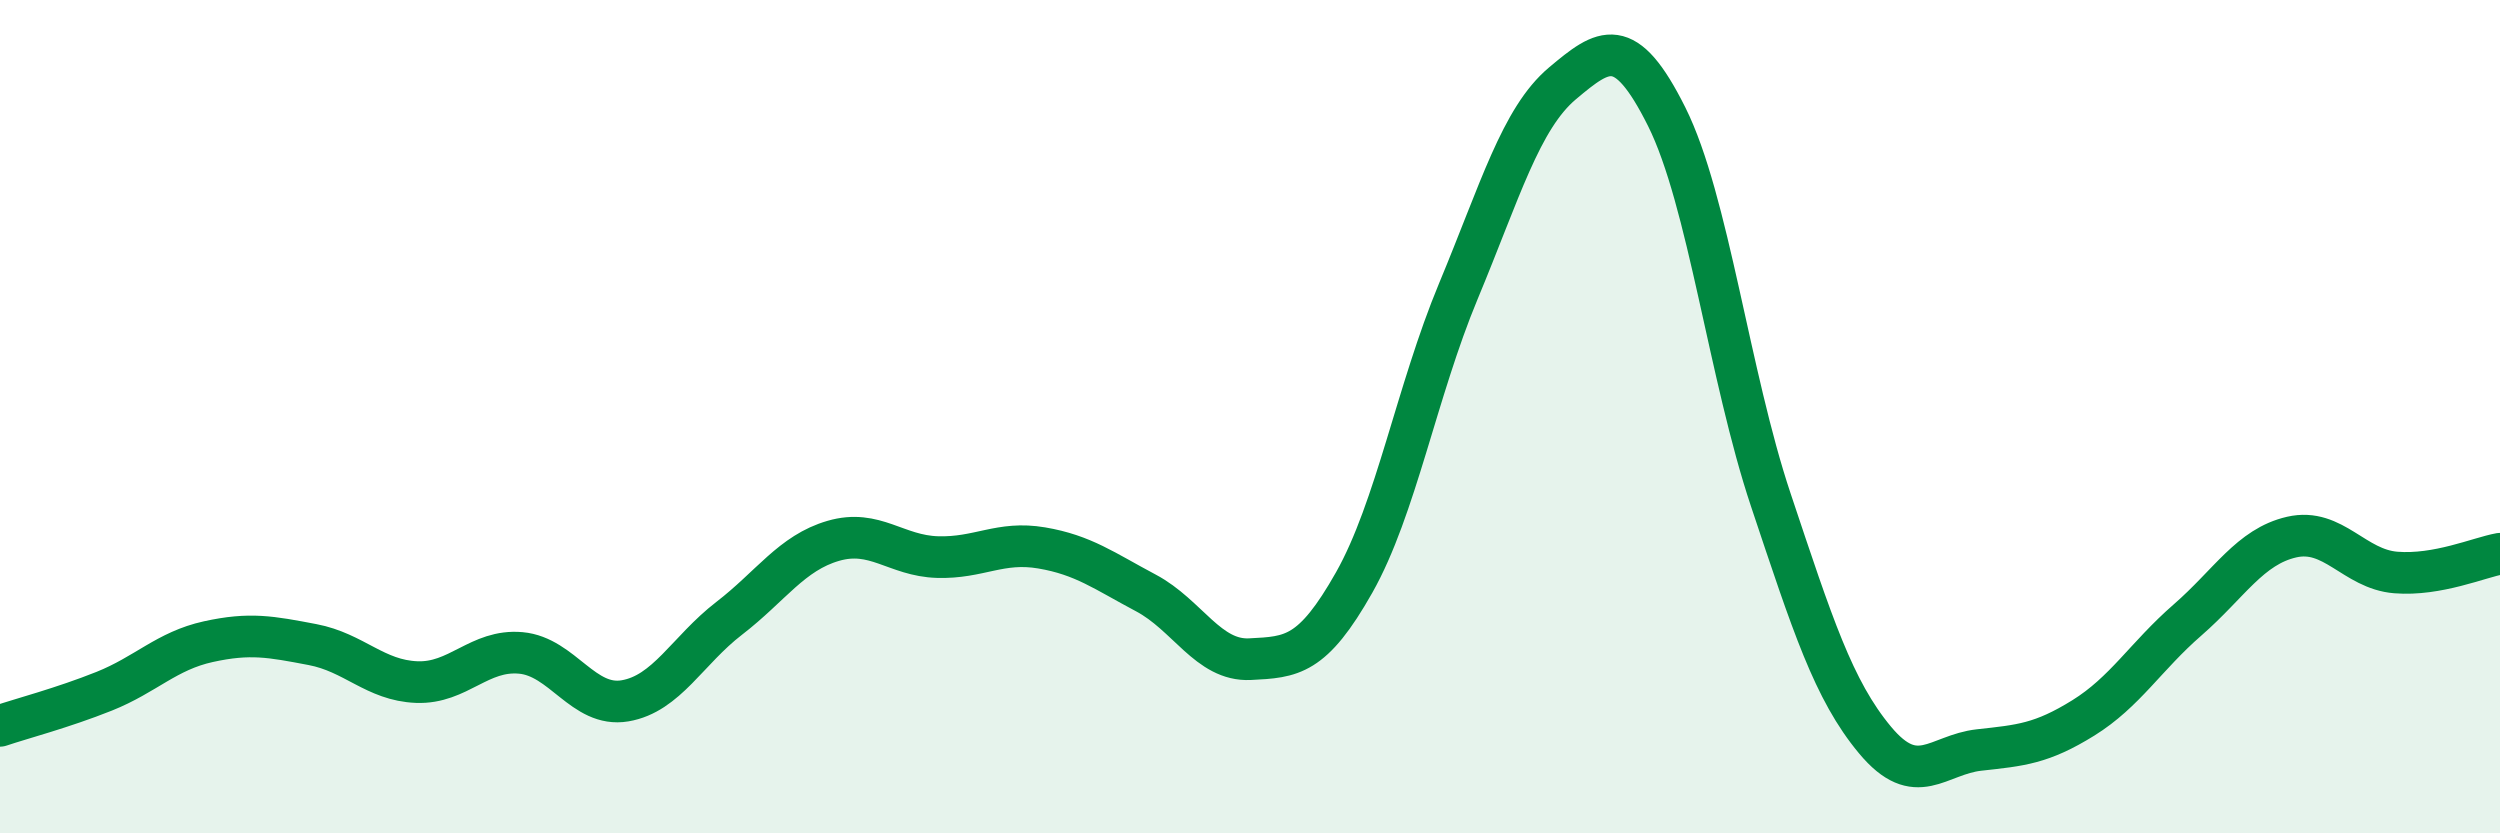
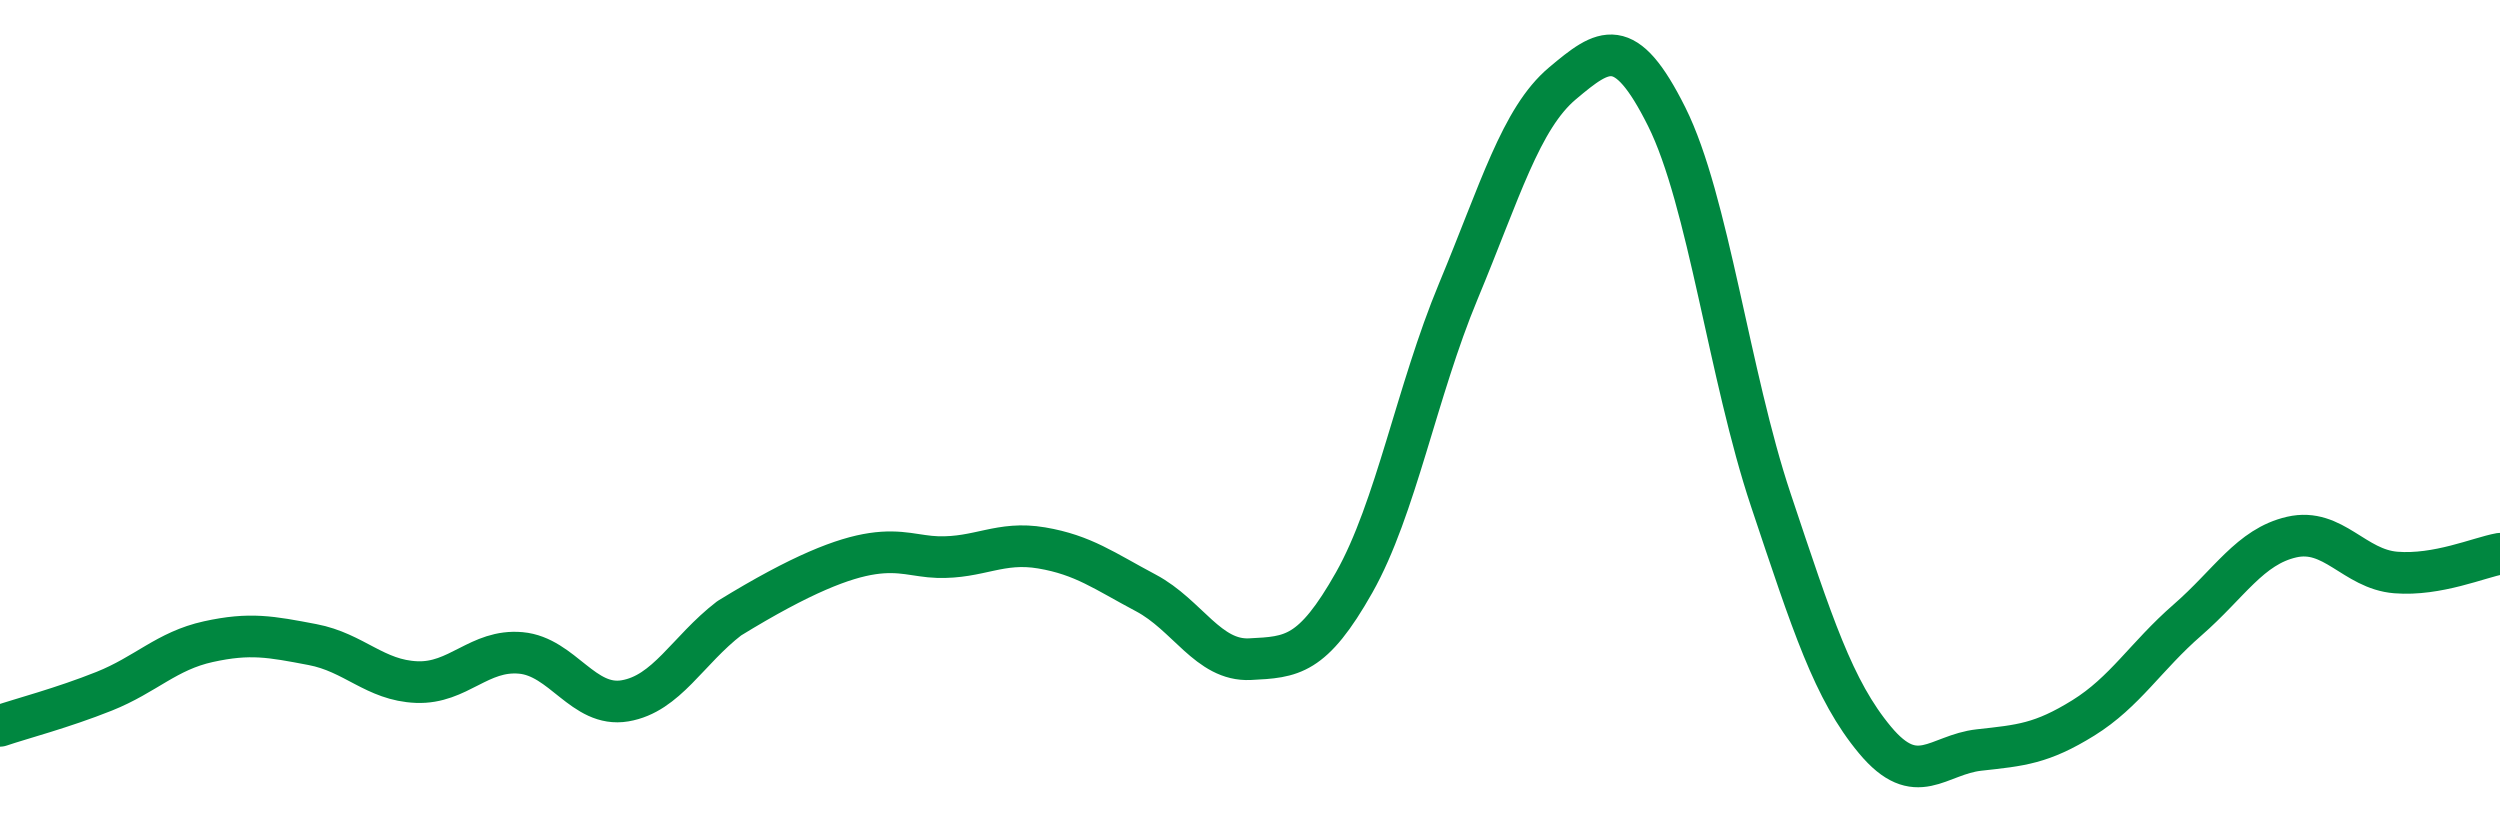
<svg xmlns="http://www.w3.org/2000/svg" width="60" height="20" viewBox="0 0 60 20">
-   <path d="M 0,17.42 C 0.5,17.25 1.5,16.99 2.5,16.59 C 3.5,16.19 4,15.62 5,15.4 C 6,15.18 6.5,15.28 7.5,15.47 C 8.5,15.66 9,16.33 10,16.37 C 11,16.41 11.5,15.58 12.5,15.67 C 13.5,15.76 14,16.99 15,16.82 C 16,16.65 16.5,15.61 17.5,14.84 C 18.5,14.07 19,13.27 20,12.98 C 21,12.69 21.5,13.34 22.5,13.37 C 23.5,13.4 24,12.98 25,13.15 C 26,13.32 26.5,13.7 27.5,14.23 C 28.5,14.76 29,15.87 30,15.82 C 31,15.77 31.5,15.75 32.5,13.98 C 33.5,12.21 34,9.39 35,6.99 C 36,4.59 36.5,2.84 37.5,2 C 38.5,1.16 39,0.8 40,2.8 C 41,4.8 41.5,9.01 42.5,12 C 43.5,14.99 44,16.56 45,17.76 C 46,18.96 46.5,18.11 47.5,18 C 48.5,17.89 49,17.85 50,17.23 C 51,16.61 51.5,15.75 52.5,14.88 C 53.5,14.01 54,13.12 55,12.89 C 56,12.66 56.5,13.66 57.5,13.74 C 58.5,13.82 59.5,13.38 60,13.29L60 20L0 20Z" fill="#008740" opacity="0.1" stroke-linecap="round" stroke-linejoin="round" />
-   <path d="M 0,17.42 C 0.5,17.25 1.5,16.99 2.5,16.59 C 3.5,16.19 4,15.62 5,15.4 C 6,15.18 6.5,15.28 7.5,15.47 C 8.5,15.66 9,16.33 10,16.37 C 11,16.41 11.5,15.58 12.5,15.67 C 13.5,15.76 14,16.99 15,16.82 C 16,16.65 16.5,15.61 17.5,14.84 C 18.5,14.07 19,13.27 20,12.98 C 21,12.69 21.5,13.34 22.5,13.37 C 23.5,13.4 24,12.98 25,13.15 C 26,13.32 26.5,13.7 27.5,14.23 C 28.5,14.76 29,15.87 30,15.82 C 31,15.77 31.5,15.75 32.5,13.98 C 33.5,12.21 34,9.39 35,6.99 C 36,4.59 36.5,2.84 37.5,2 C 38.5,1.16 39,0.8 40,2.8 C 41,4.8 41.5,9.01 42.5,12 C 43.5,14.99 44,16.56 45,17.76 C 46,18.96 46.5,18.11 47.5,18 C 48.5,17.89 49,17.85 50,17.23 C 51,16.61 51.5,15.75 52.5,14.88 C 53.5,14.01 54,13.12 55,12.89 C 56,12.66 56.5,13.66 57.5,13.74 C 58.5,13.82 59.5,13.38 60,13.29" stroke="#008740" stroke-width="1" fill="none" stroke-linecap="round" stroke-linejoin="round" />
+   <path d="M 0,17.42 C 0.5,17.25 1.5,16.99 2.5,16.59 C 3.5,16.19 4,15.62 5,15.4 C 6,15.18 6.5,15.28 7.5,15.47 C 8.5,15.66 9,16.33 10,16.37 C 11,16.41 11.5,15.58 12.5,15.67 C 13.5,15.76 14,16.99 15,16.82 C 16,16.65 16.5,15.61 17.5,14.84 C 21,12.69 21.5,13.34 22.5,13.37 C 23.5,13.4 24,12.98 25,13.15 C 26,13.32 26.5,13.7 27.5,14.23 C 28.5,14.76 29,15.87 30,15.82 C 31,15.77 31.5,15.75 32.5,13.98 C 33.5,12.21 34,9.39 35,6.99 C 36,4.59 36.5,2.84 37.5,2 C 38.5,1.16 39,0.8 40,2.8 C 41,4.8 41.5,9.01 42.5,12 C 43.5,14.99 44,16.56 45,17.76 C 46,18.96 46.5,18.11 47.5,18 C 48.5,17.89 49,17.85 50,17.23 C 51,16.61 51.5,15.75 52.5,14.88 C 53.5,14.01 54,13.12 55,12.89 C 56,12.66 56.5,13.66 57.5,13.74 C 58.5,13.82 59.5,13.38 60,13.29" stroke="#008740" stroke-width="1" fill="none" stroke-linecap="round" stroke-linejoin="round" />
</svg>